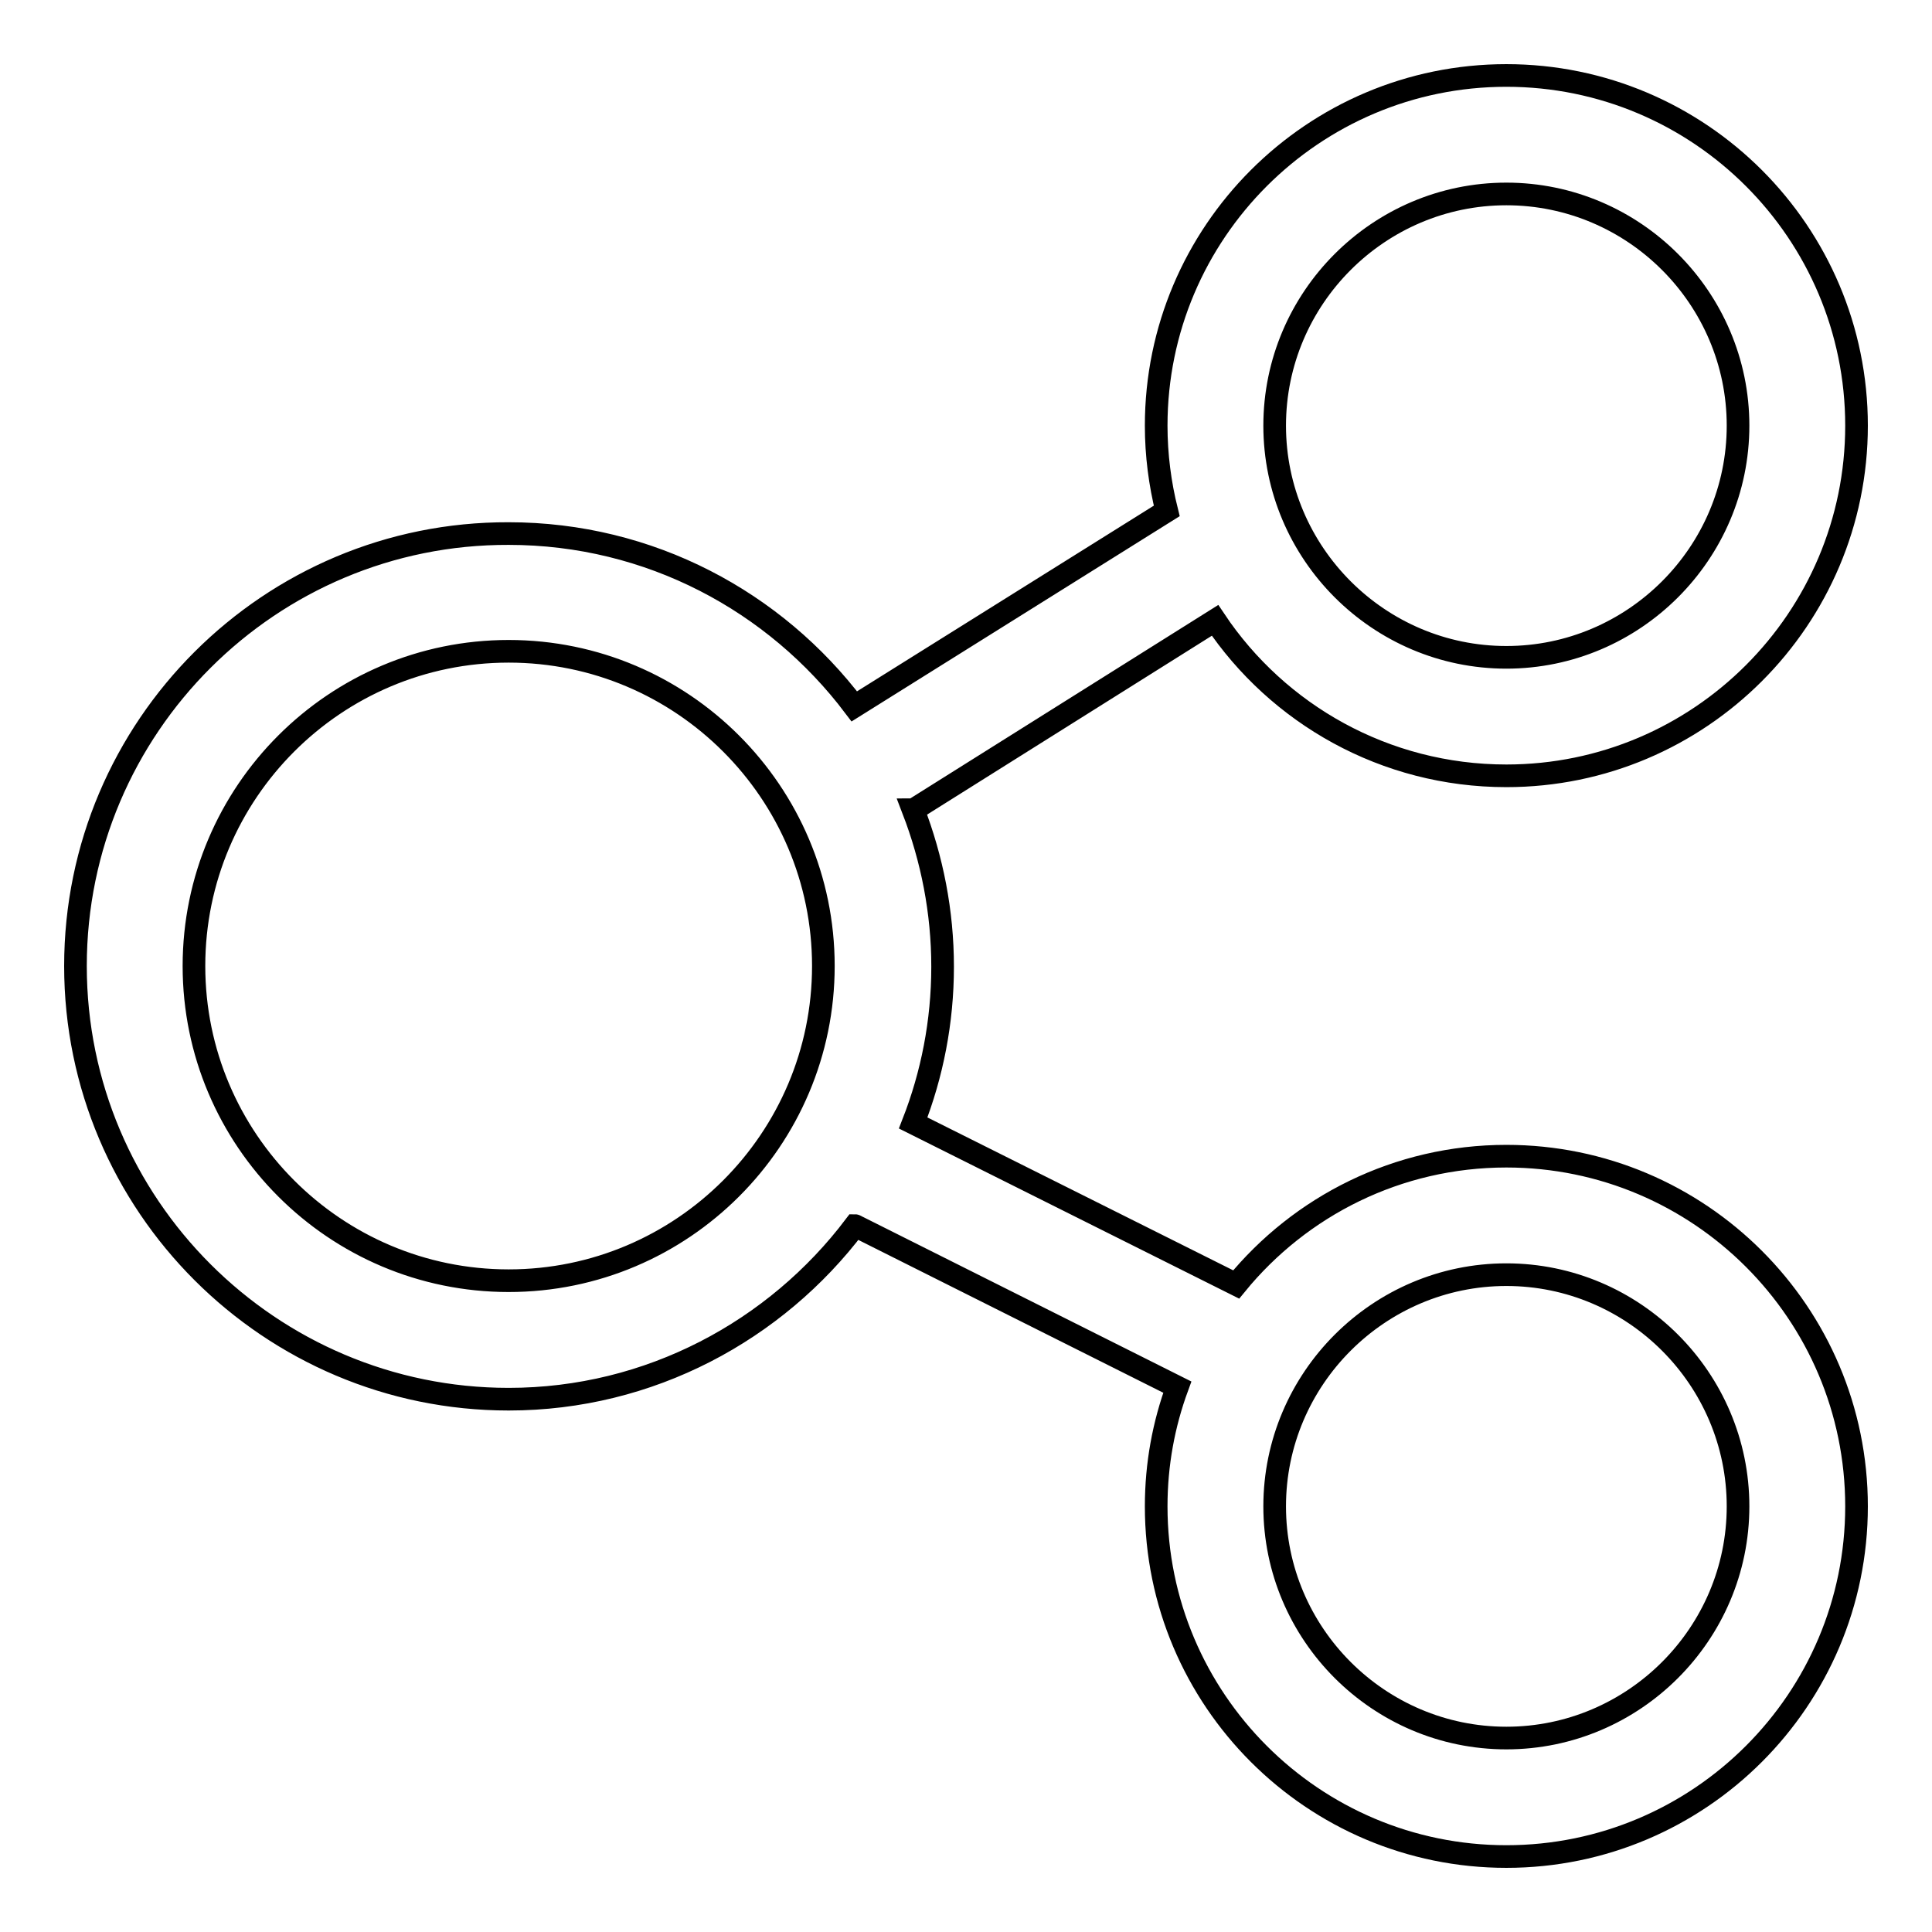
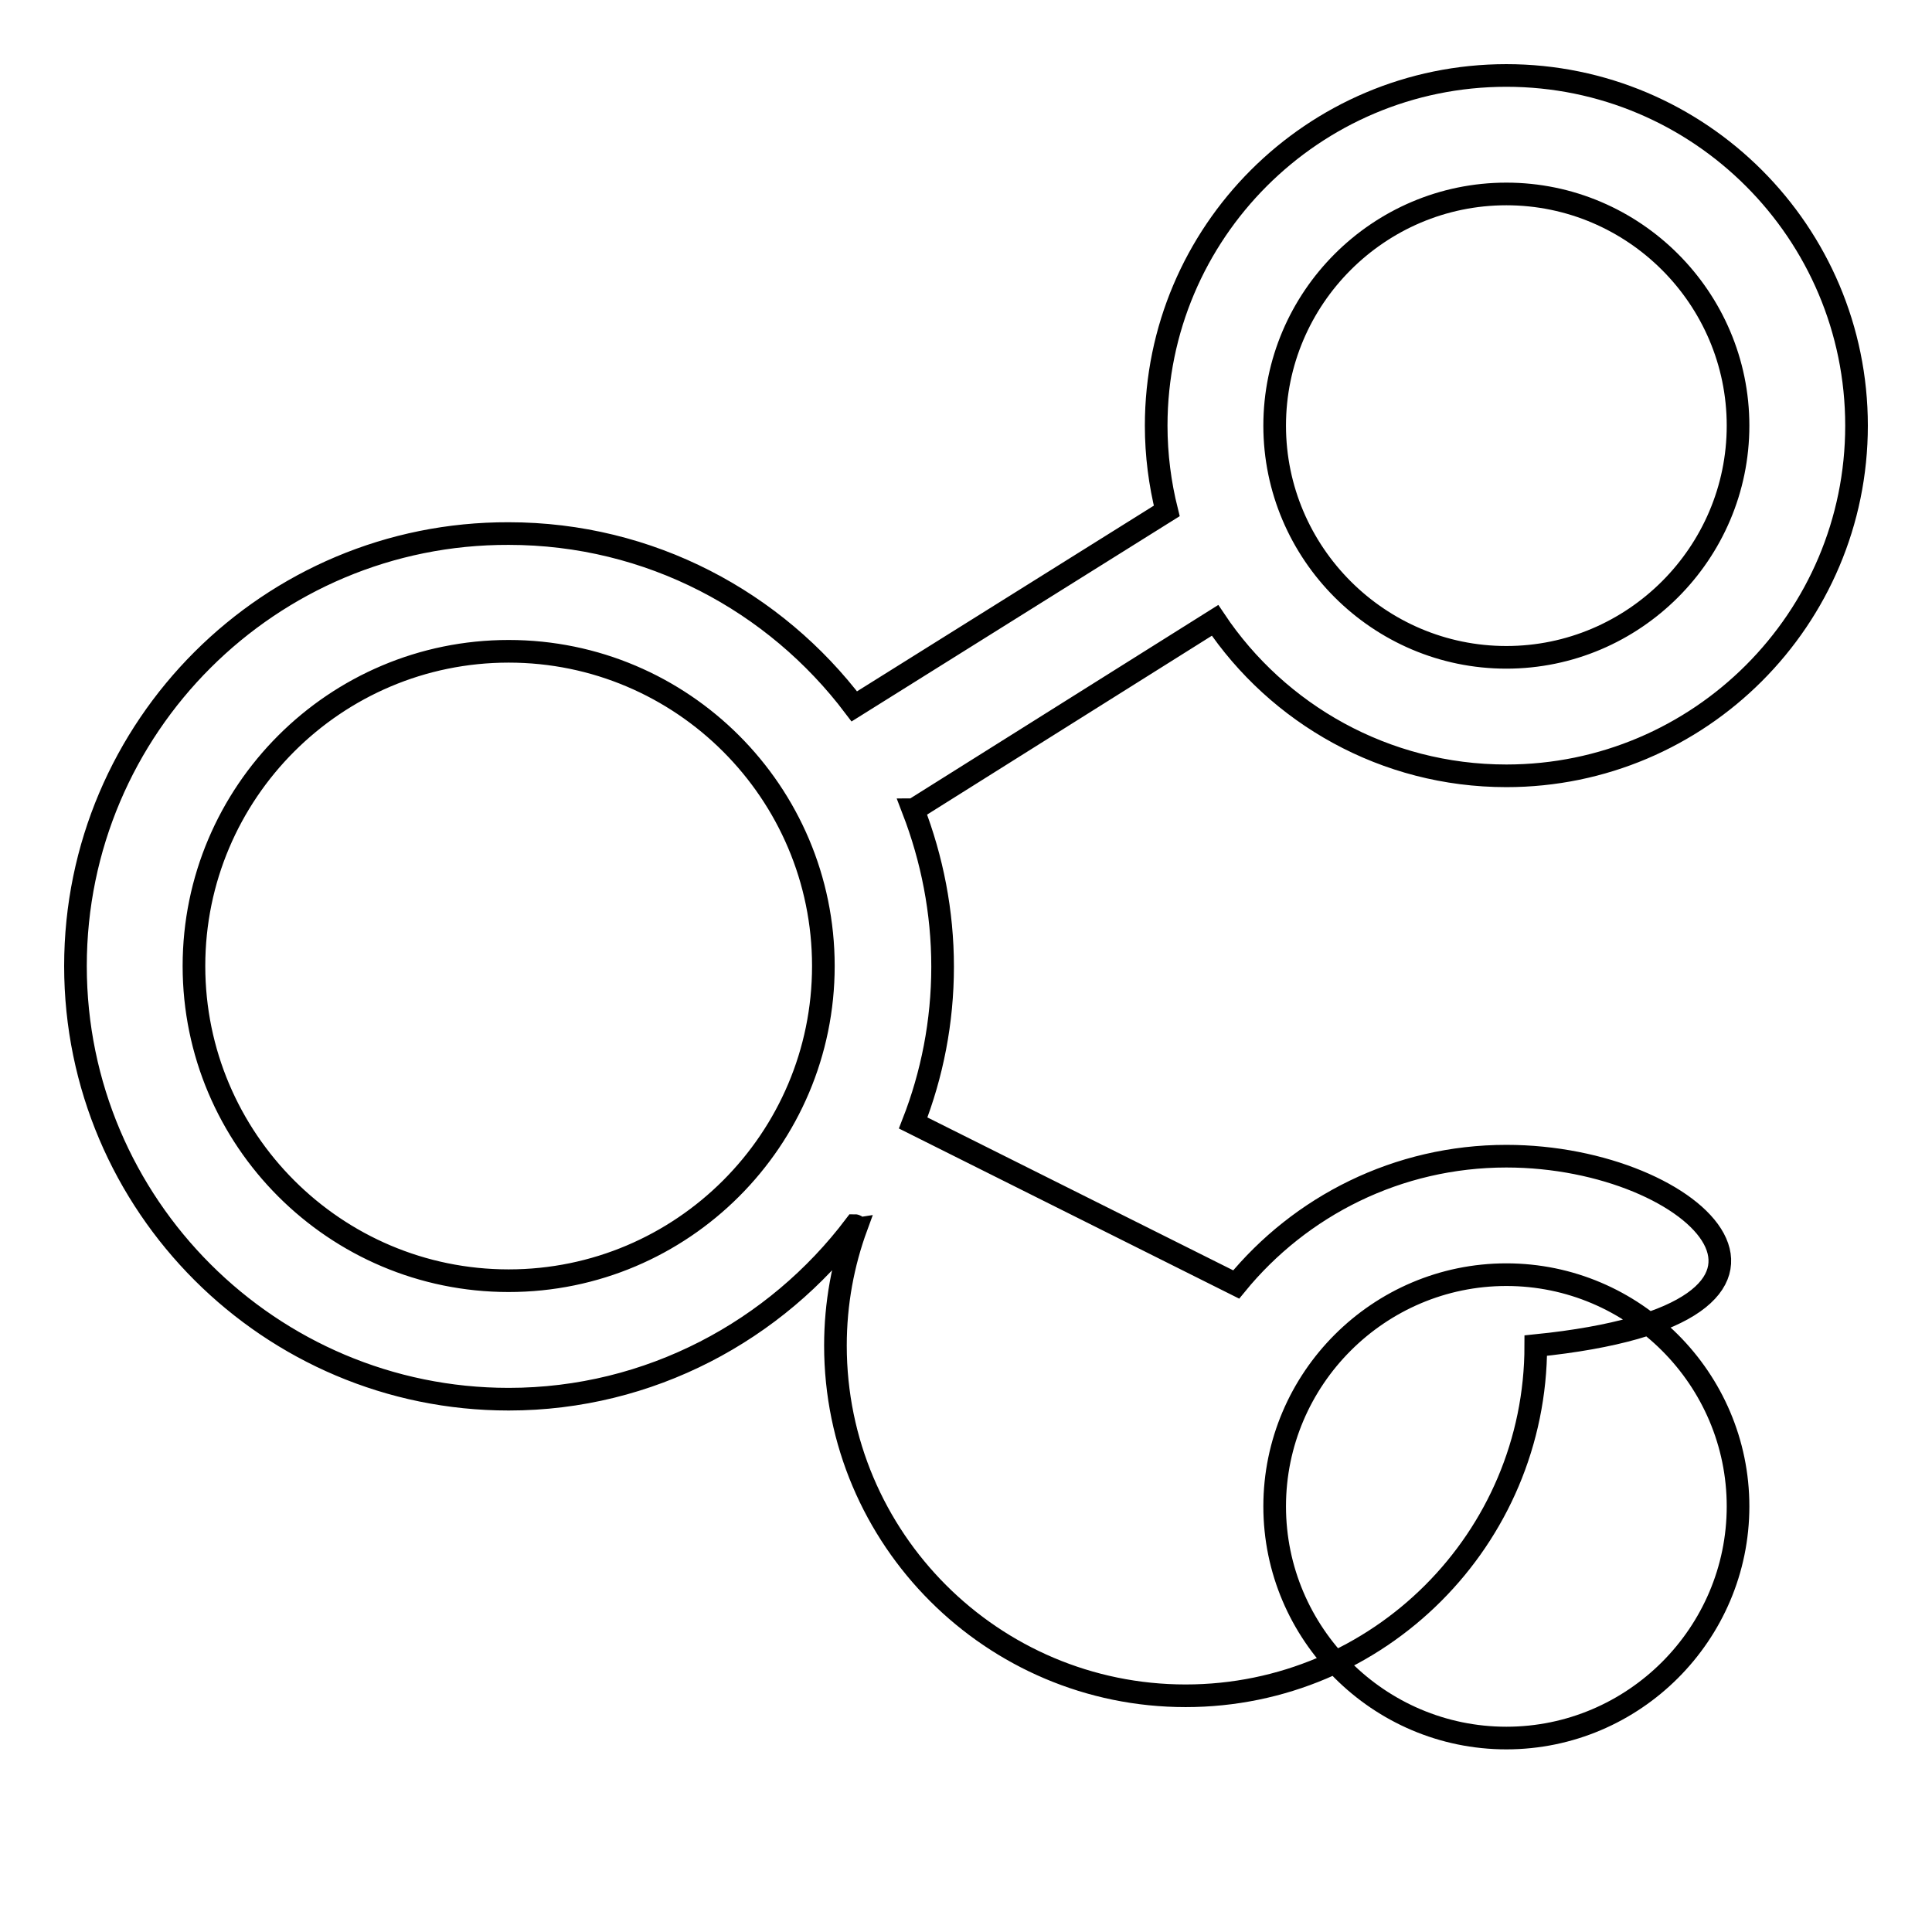
<svg xmlns="http://www.w3.org/2000/svg" version="1.1" x="0px" y="0px" viewBox="0 0 256 256" enable-background="new 0 0 256 256" xml:space="preserve">
  <g>
    <g>
-       <path stroke-width="3" fill-opacity="0" stroke="#000000" d="M199.6,153.2c-14.4,0-27.3,6.6-35.8,17l-42.8-21.4c2.5-6.4,3.9-13.4,3.9-20.7c0-7.3-1.4-14.3-3.9-20.8c0.1,0,0.2,0,0.2-0.1L161,82.2c8.3,12.4,22.5,20.6,38.6,20.6c25.6,0,46.4-20.8,46.4-46.4c0-25.6-20.8-46.4-46.4-46.4c-25.6,0-46.4,20.8-46.4,46.4c0,3.9,0.5,7.7,1.4,11.3l-41.4,25.9c-10.5-13.9-27.1-22.9-45.8-22.9C35.8,70.6,10,96.3,10,128c0,31.7,25.8,57.4,57.4,57.4c18.7,0,35.4-9.1,45.9-23c0.1,0,0.1,0.1,0.2,0.1l42.5,21.3c-1.8,4.9-2.8,10.2-2.8,15.8c0,25.6,20.8,46.4,46.4,46.4c25.6,0,46.4-20.8,46.4-46.4C246,174,225.2,153.2,199.6,153.2z M199.6,25.7c16.9,0,30.7,13.8,30.7,30.7s-13.8,30.7-30.7,30.7c-16.9,0-30.7-13.8-30.7-30.7C168.9,39.5,182.7,25.7,199.6,25.7z M67.4,169.7c-23,0-41.7-18.7-41.7-41.7s18.7-41.7,41.7-41.7c23,0,41.7,18.7,41.7,41.7C109.1,151,90.4,169.7,67.4,169.7z M199.6,230.3c-16.9,0-30.7-13.8-30.7-30.7c0-16.9,13.8-30.7,30.7-30.7c16.9,0,30.7,13.8,30.7,30.7C230.3,216.5,216.5,230.3,199.6,230.3z" />
+       <path stroke-width="3" fill-opacity="0" stroke="#000000" d="M199.6,153.2c-14.4,0-27.3,6.6-35.8,17l-42.8-21.4c2.5-6.4,3.9-13.4,3.9-20.7c0-7.3-1.4-14.3-3.9-20.8c0.1,0,0.2,0,0.2-0.1L161,82.2c8.3,12.4,22.5,20.6,38.6,20.6c25.6,0,46.4-20.8,46.4-46.4c0-25.6-20.8-46.4-46.4-46.4c-25.6,0-46.4,20.8-46.4,46.4c0,3.9,0.5,7.7,1.4,11.3l-41.4,25.9c-10.5-13.9-27.1-22.9-45.8-22.9C35.8,70.6,10,96.3,10,128c0,31.7,25.8,57.4,57.4,57.4c18.7,0,35.4-9.1,45.9-23c0.1,0,0.1,0.1,0.2,0.1c-1.8,4.9-2.8,10.2-2.8,15.8c0,25.6,20.8,46.4,46.4,46.4c25.6,0,46.4-20.8,46.4-46.4C246,174,225.2,153.2,199.6,153.2z M199.6,25.7c16.9,0,30.7,13.8,30.7,30.7s-13.8,30.7-30.7,30.7c-16.9,0-30.7-13.8-30.7-30.7C168.9,39.5,182.7,25.7,199.6,25.7z M67.4,169.7c-23,0-41.7-18.7-41.7-41.7s18.7-41.7,41.7-41.7c23,0,41.7,18.7,41.7,41.7C109.1,151,90.4,169.7,67.4,169.7z M199.6,230.3c-16.9,0-30.7-13.8-30.7-30.7c0-16.9,13.8-30.7,30.7-30.7c16.9,0,30.7,13.8,30.7,30.7C230.3,216.5,216.5,230.3,199.6,230.3z" />
    </g>
  </g>
</svg>